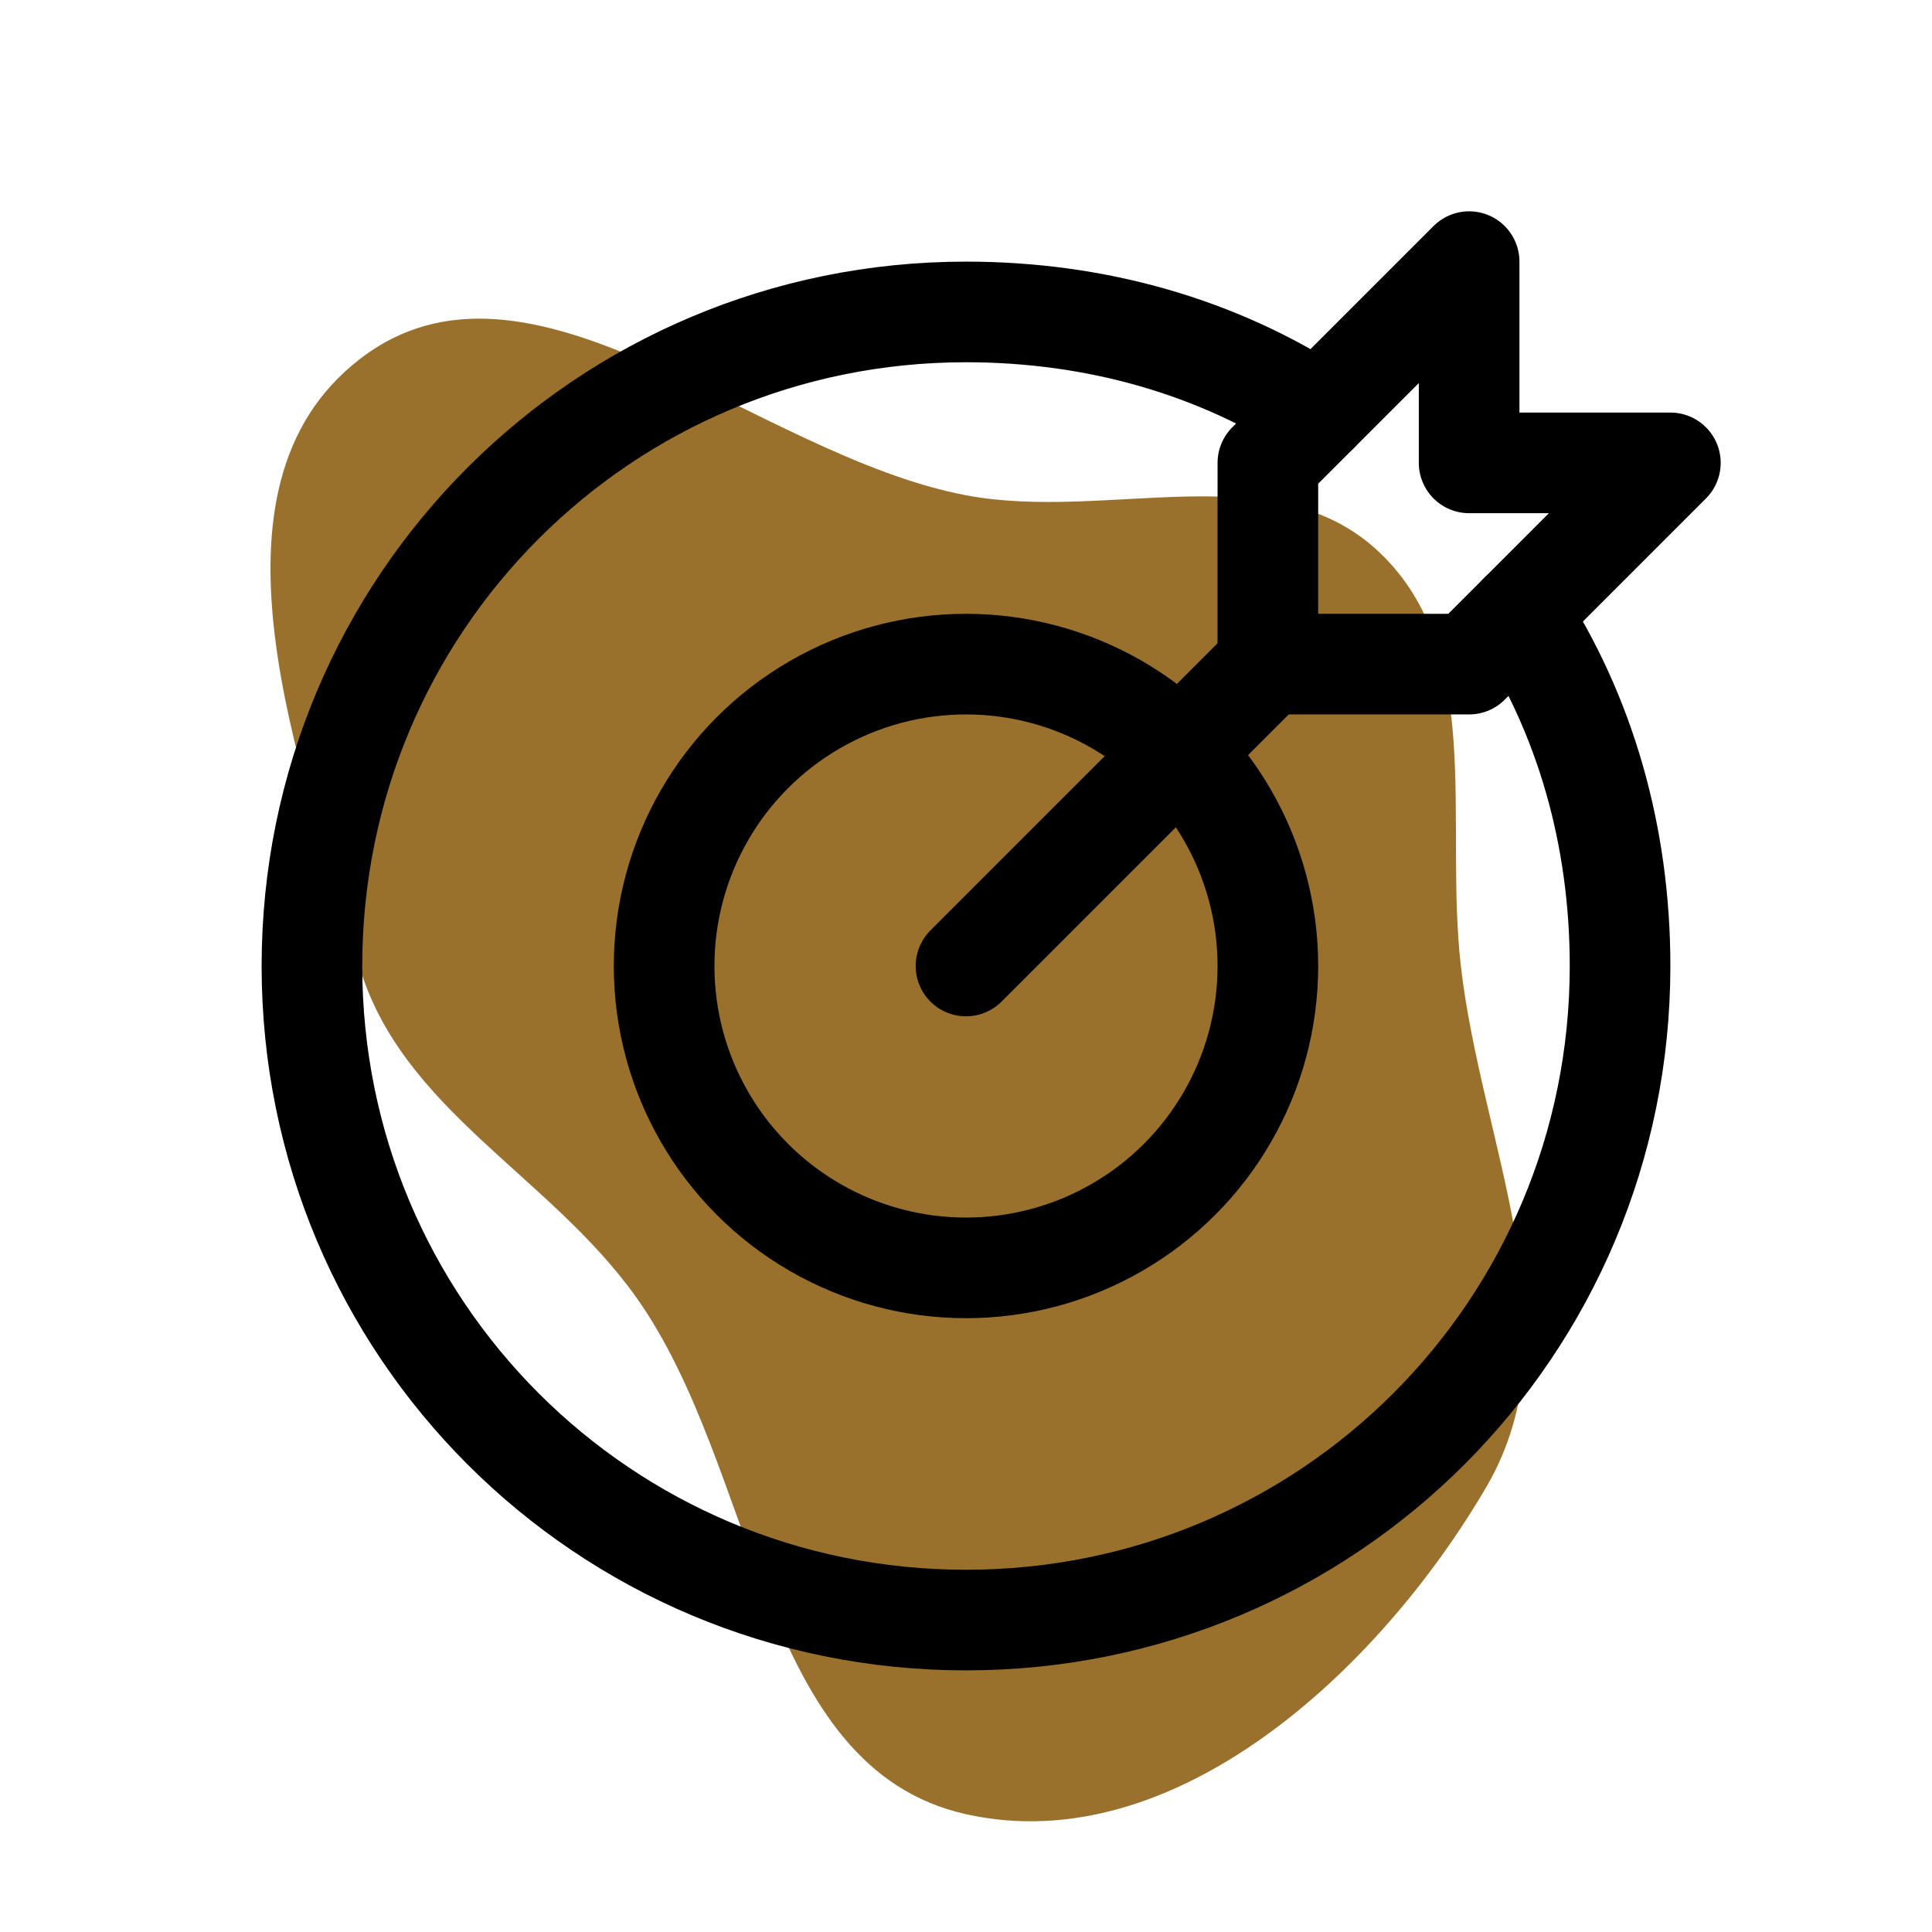
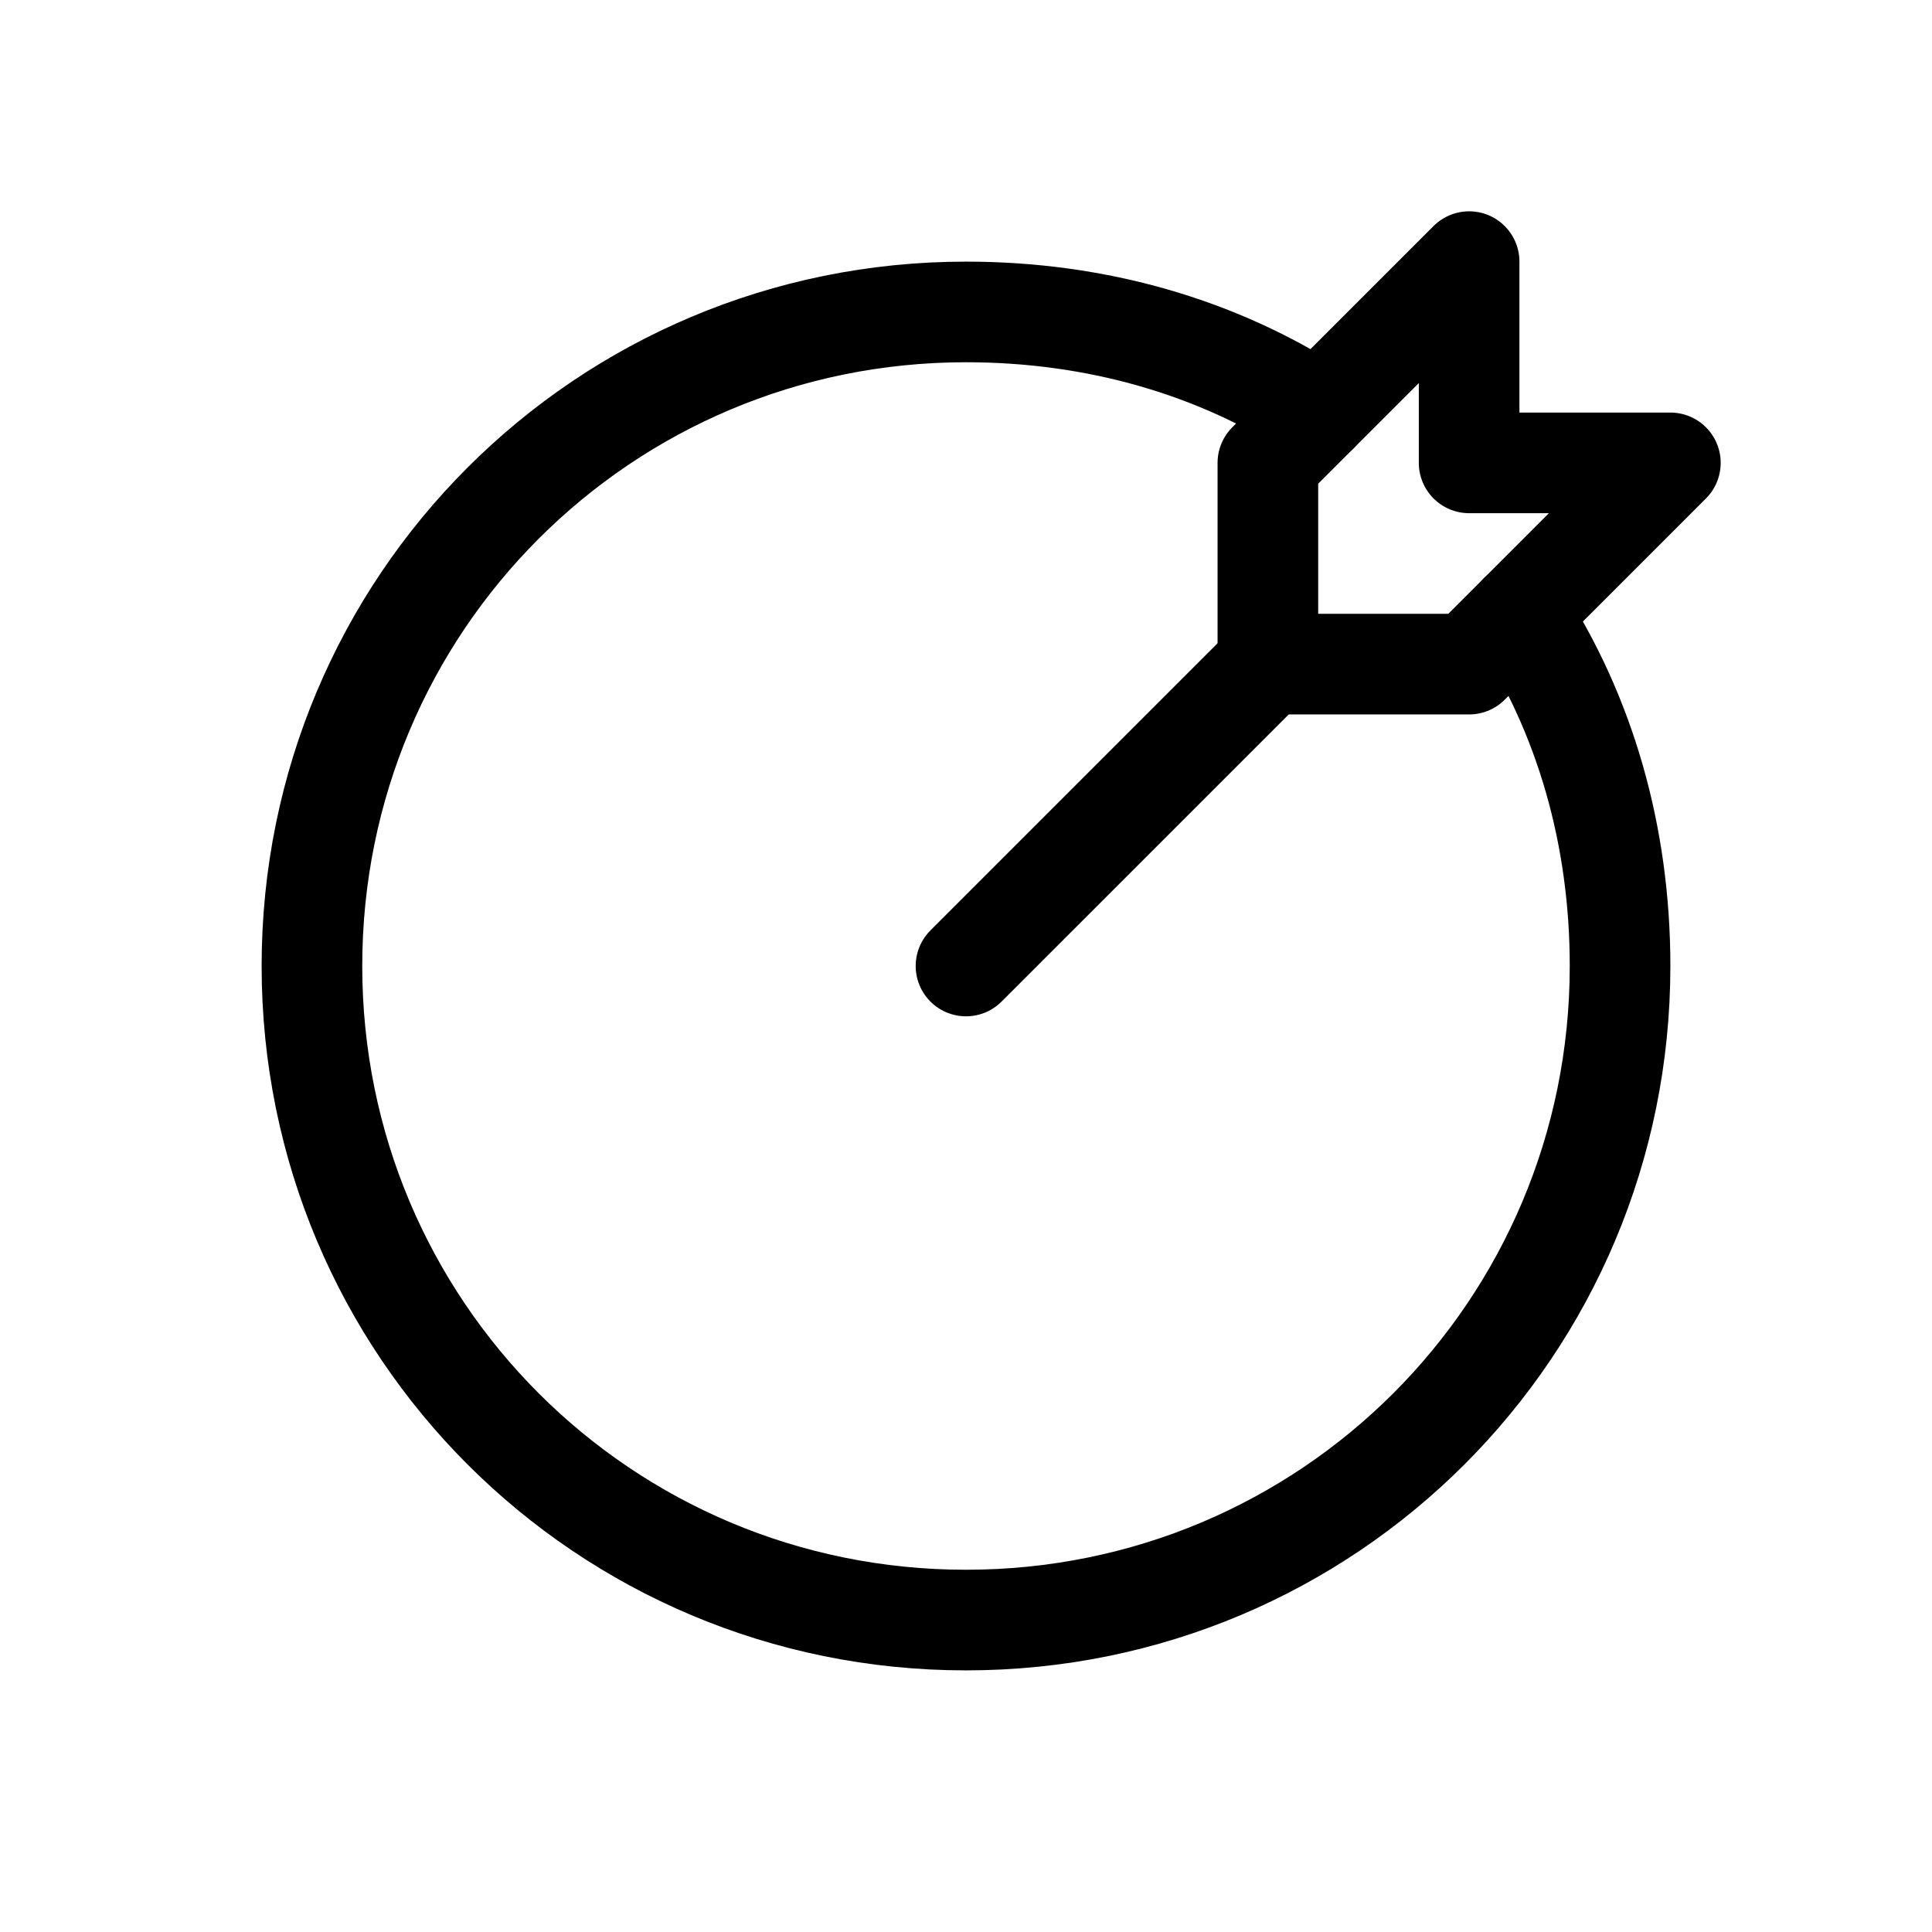
<svg xmlns="http://www.w3.org/2000/svg" version="1.1" id="Icons" viewBox="-3.2 -3.2 38.40 38.40" xml:space="preserve" width="256px" height="256px" fill="#000000">
  <g id="SVGRepo_bgCarrier" stroke-width="0" transform="translate(1.44,1.44), scale(0.91)">
-     <path transform="translate(-3.2, -3.2), scale(1.2)" d="M16,31.438C19.786,32.284,23.52,28.825,25.475,25.475C27.131,22.635,25.381,19.266,25.007,16C24.704,13.359,25.453,10.305,23.527,8.473C21.619,6.658,18.587,7.921,16,7.432C12.148,6.702,8.056,2.555,4.959,4.959C1.936,7.304,3.876,12.33,4.957,16C5.725,18.606,8.406,19.804,9.986,22.014C12.24,25.165,12.219,30.593,16,31.438" fill="#9a702d" strokewidth="0" />
-   </g>
+     </g>
  <g id="SVGRepo_tracerCarrier" stroke-linecap="round" stroke-linejoin="round" />
  <g id="SVGRepo_iconCarrier">
    <style type="text/css"> .st0{fill:none;stroke:#000000;stroke-width:2;stroke-linecap:round;stroke-linejoin:round;stroke-miterlimit:10;} </style>
    <line class="st0" x1="16" y1="16" x2="22" y2="10" />
    <polygon class="st0" points="30,6 26,6 26,2 22,6 22,10 26,10 " />
-     <circle class="st0" cx="16" cy="16" r="6" />
    <path class="st0" d="M27,9c1.3,2,2,4.4,2,7c0,7.2-5.8,13-13,13S3,23.2,3,16S8.8,3,16,3c2.6,0,5,0.7,7,2" />
  </g>
</svg>